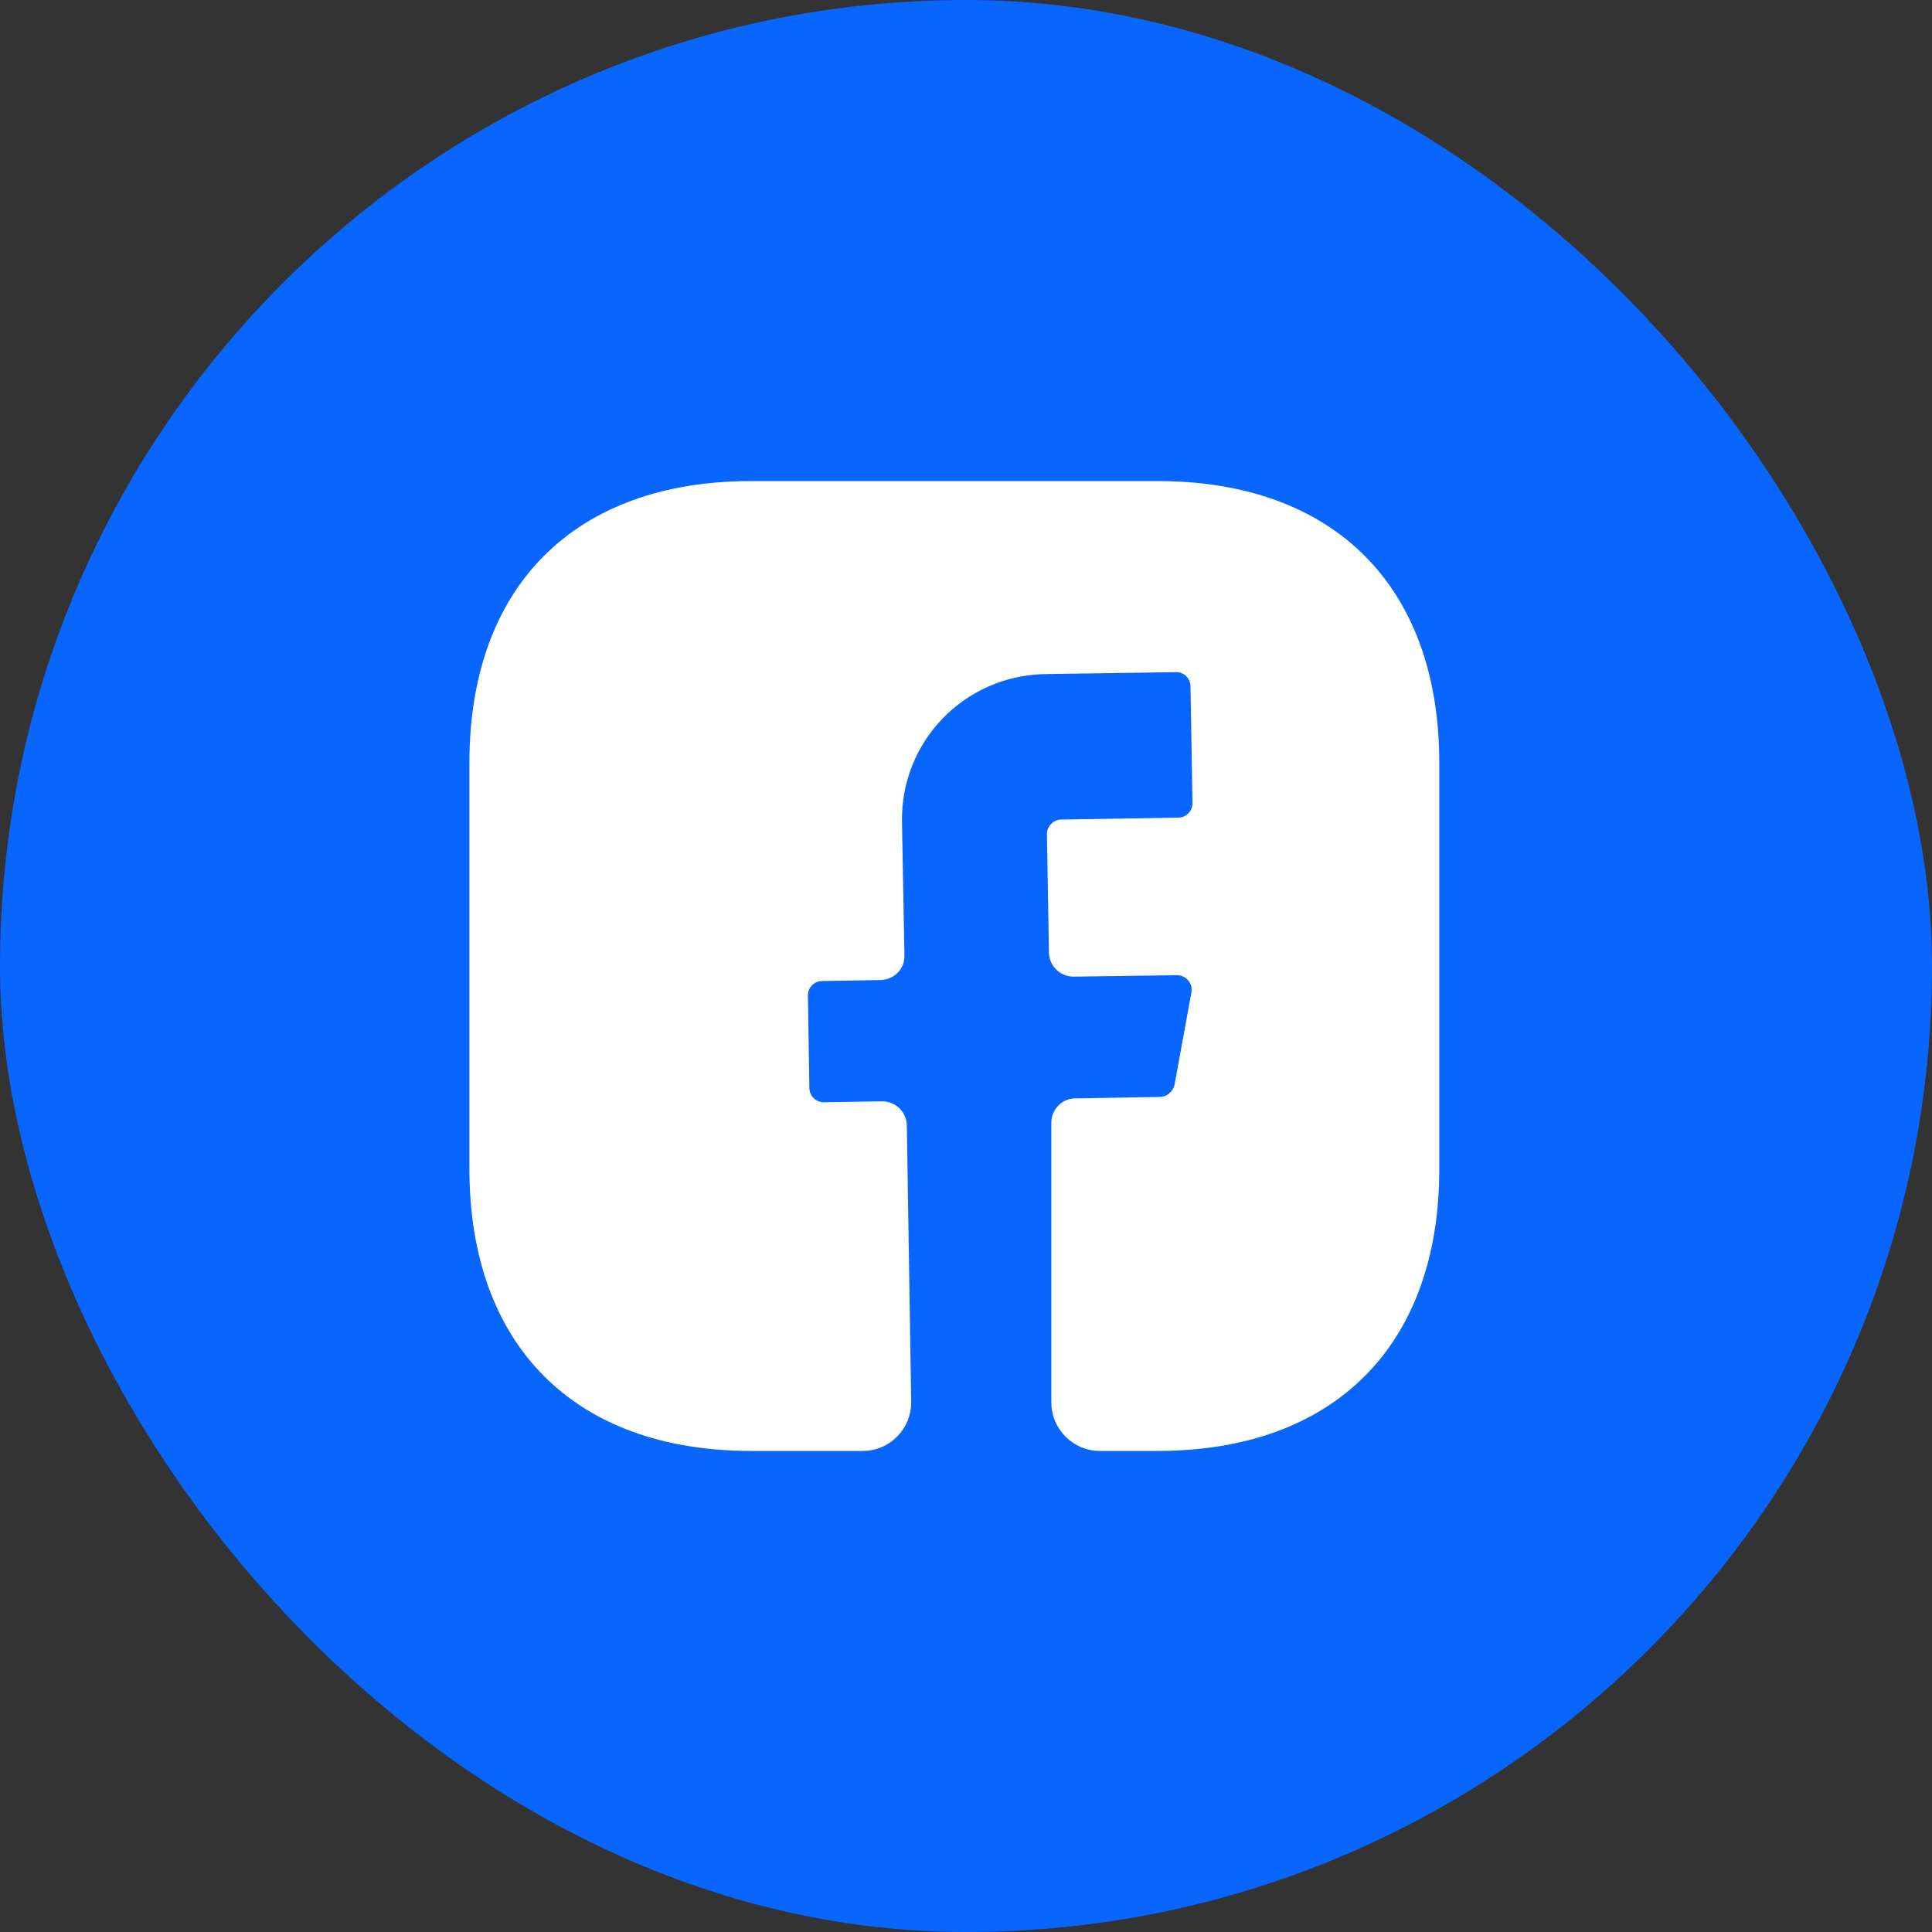
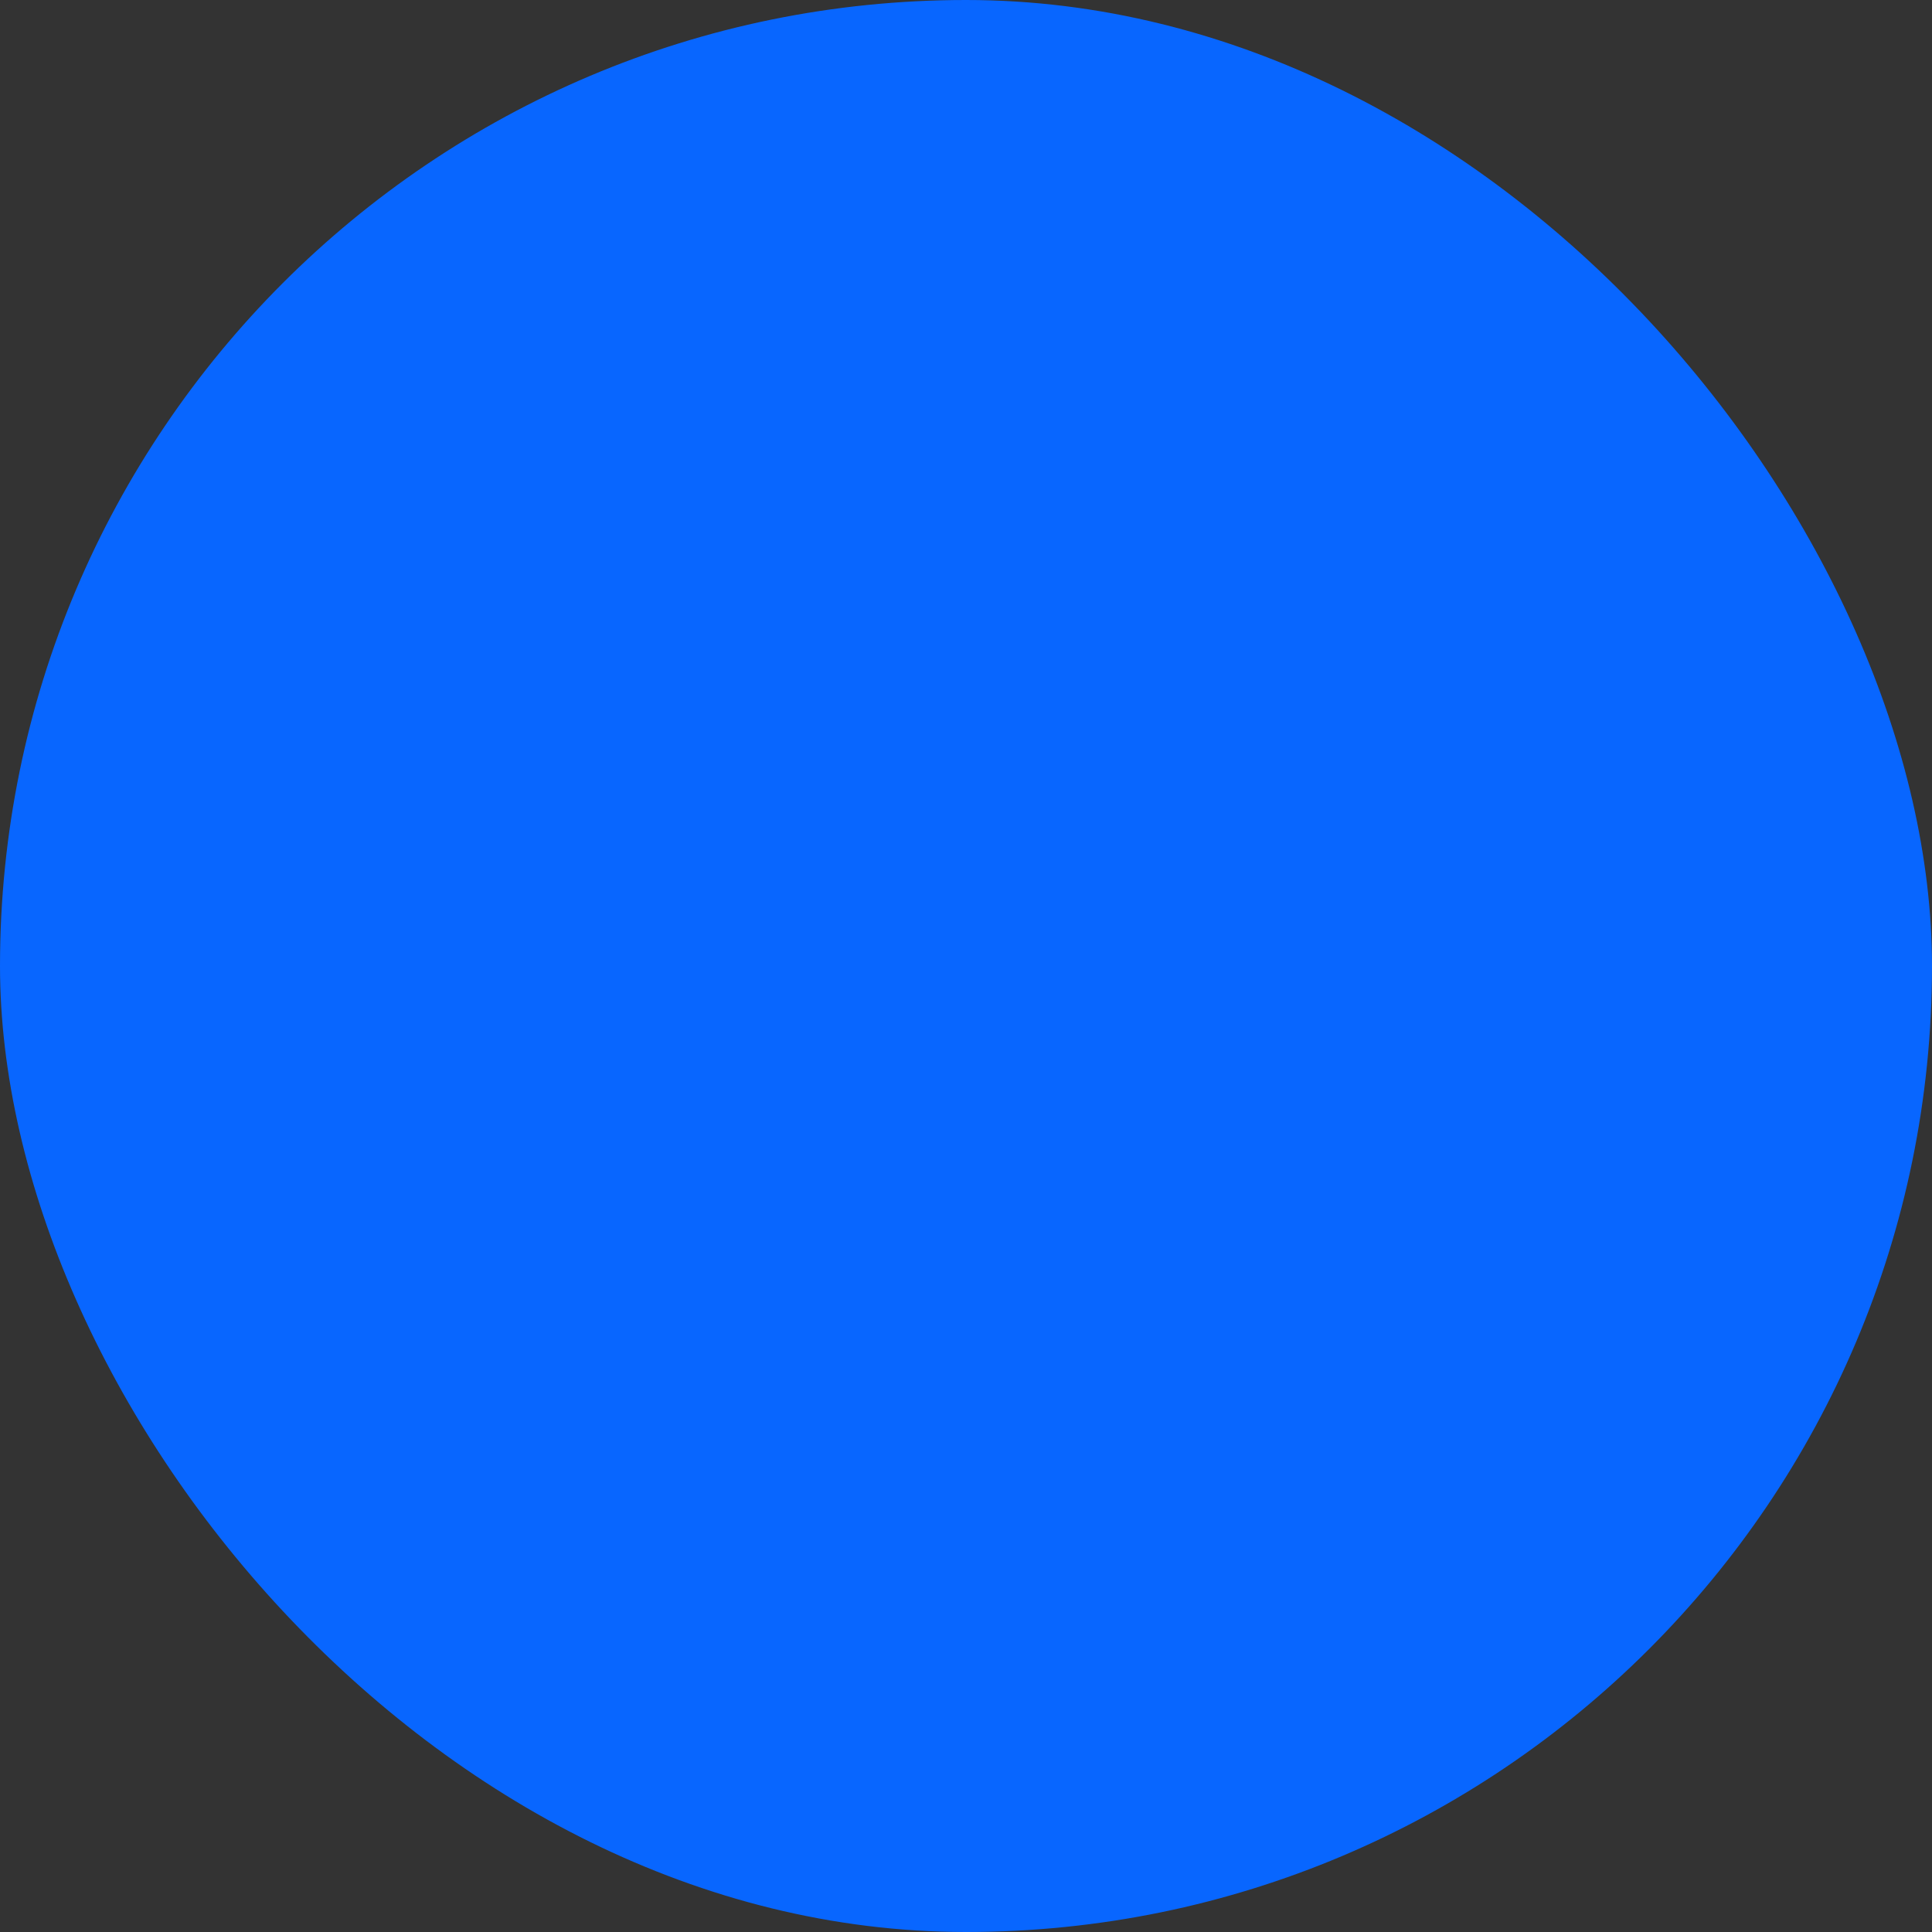
<svg xmlns="http://www.w3.org/2000/svg" width="30" height="30" viewBox="0 0 30 30" fill="none">
  <rect x="0" y="0" width="30" height="30" fill="#333333" stroke="none" />
  <rect width="30" height="30" rx="15" fill="#0866FF" />
-   <path d="M22.349 18.155C22.349 20.896 20.715 22.53 17.974 22.53H17.078C16.664 22.53 16.325 22.191 16.325 21.777V17.432C16.325 17.229 16.491 17.056 16.694 17.056L18.02 17.033C18.125 17.026 18.215 16.95 18.238 16.845L18.501 15.406C18.524 15.271 18.419 15.143 18.276 15.143L16.672 15.165C16.461 15.165 16.295 15 16.288 14.796L16.257 12.952C16.257 12.831 16.355 12.726 16.483 12.726L18.291 12.696C18.419 12.696 18.517 12.598 18.517 12.47L18.486 10.662C18.486 10.534 18.389 10.437 18.261 10.437L16.227 10.467C14.977 10.489 13.983 11.513 14.006 12.763L14.044 14.834C14.051 15.045 13.886 15.211 13.675 15.218L12.771 15.233C12.643 15.233 12.545 15.331 12.545 15.459L12.568 16.89C12.568 17.018 12.666 17.116 12.794 17.116L13.697 17.101C13.908 17.101 14.074 17.266 14.081 17.47L14.149 21.762C14.156 22.184 13.818 22.53 13.396 22.53H11.664C8.923 22.53 7.289 20.896 7.289 18.147V11.845C7.289 9.104 8.923 7.47 11.664 7.47H17.974C20.715 7.47 22.349 9.104 22.349 11.845V18.155Z" fill="white" />
</svg>